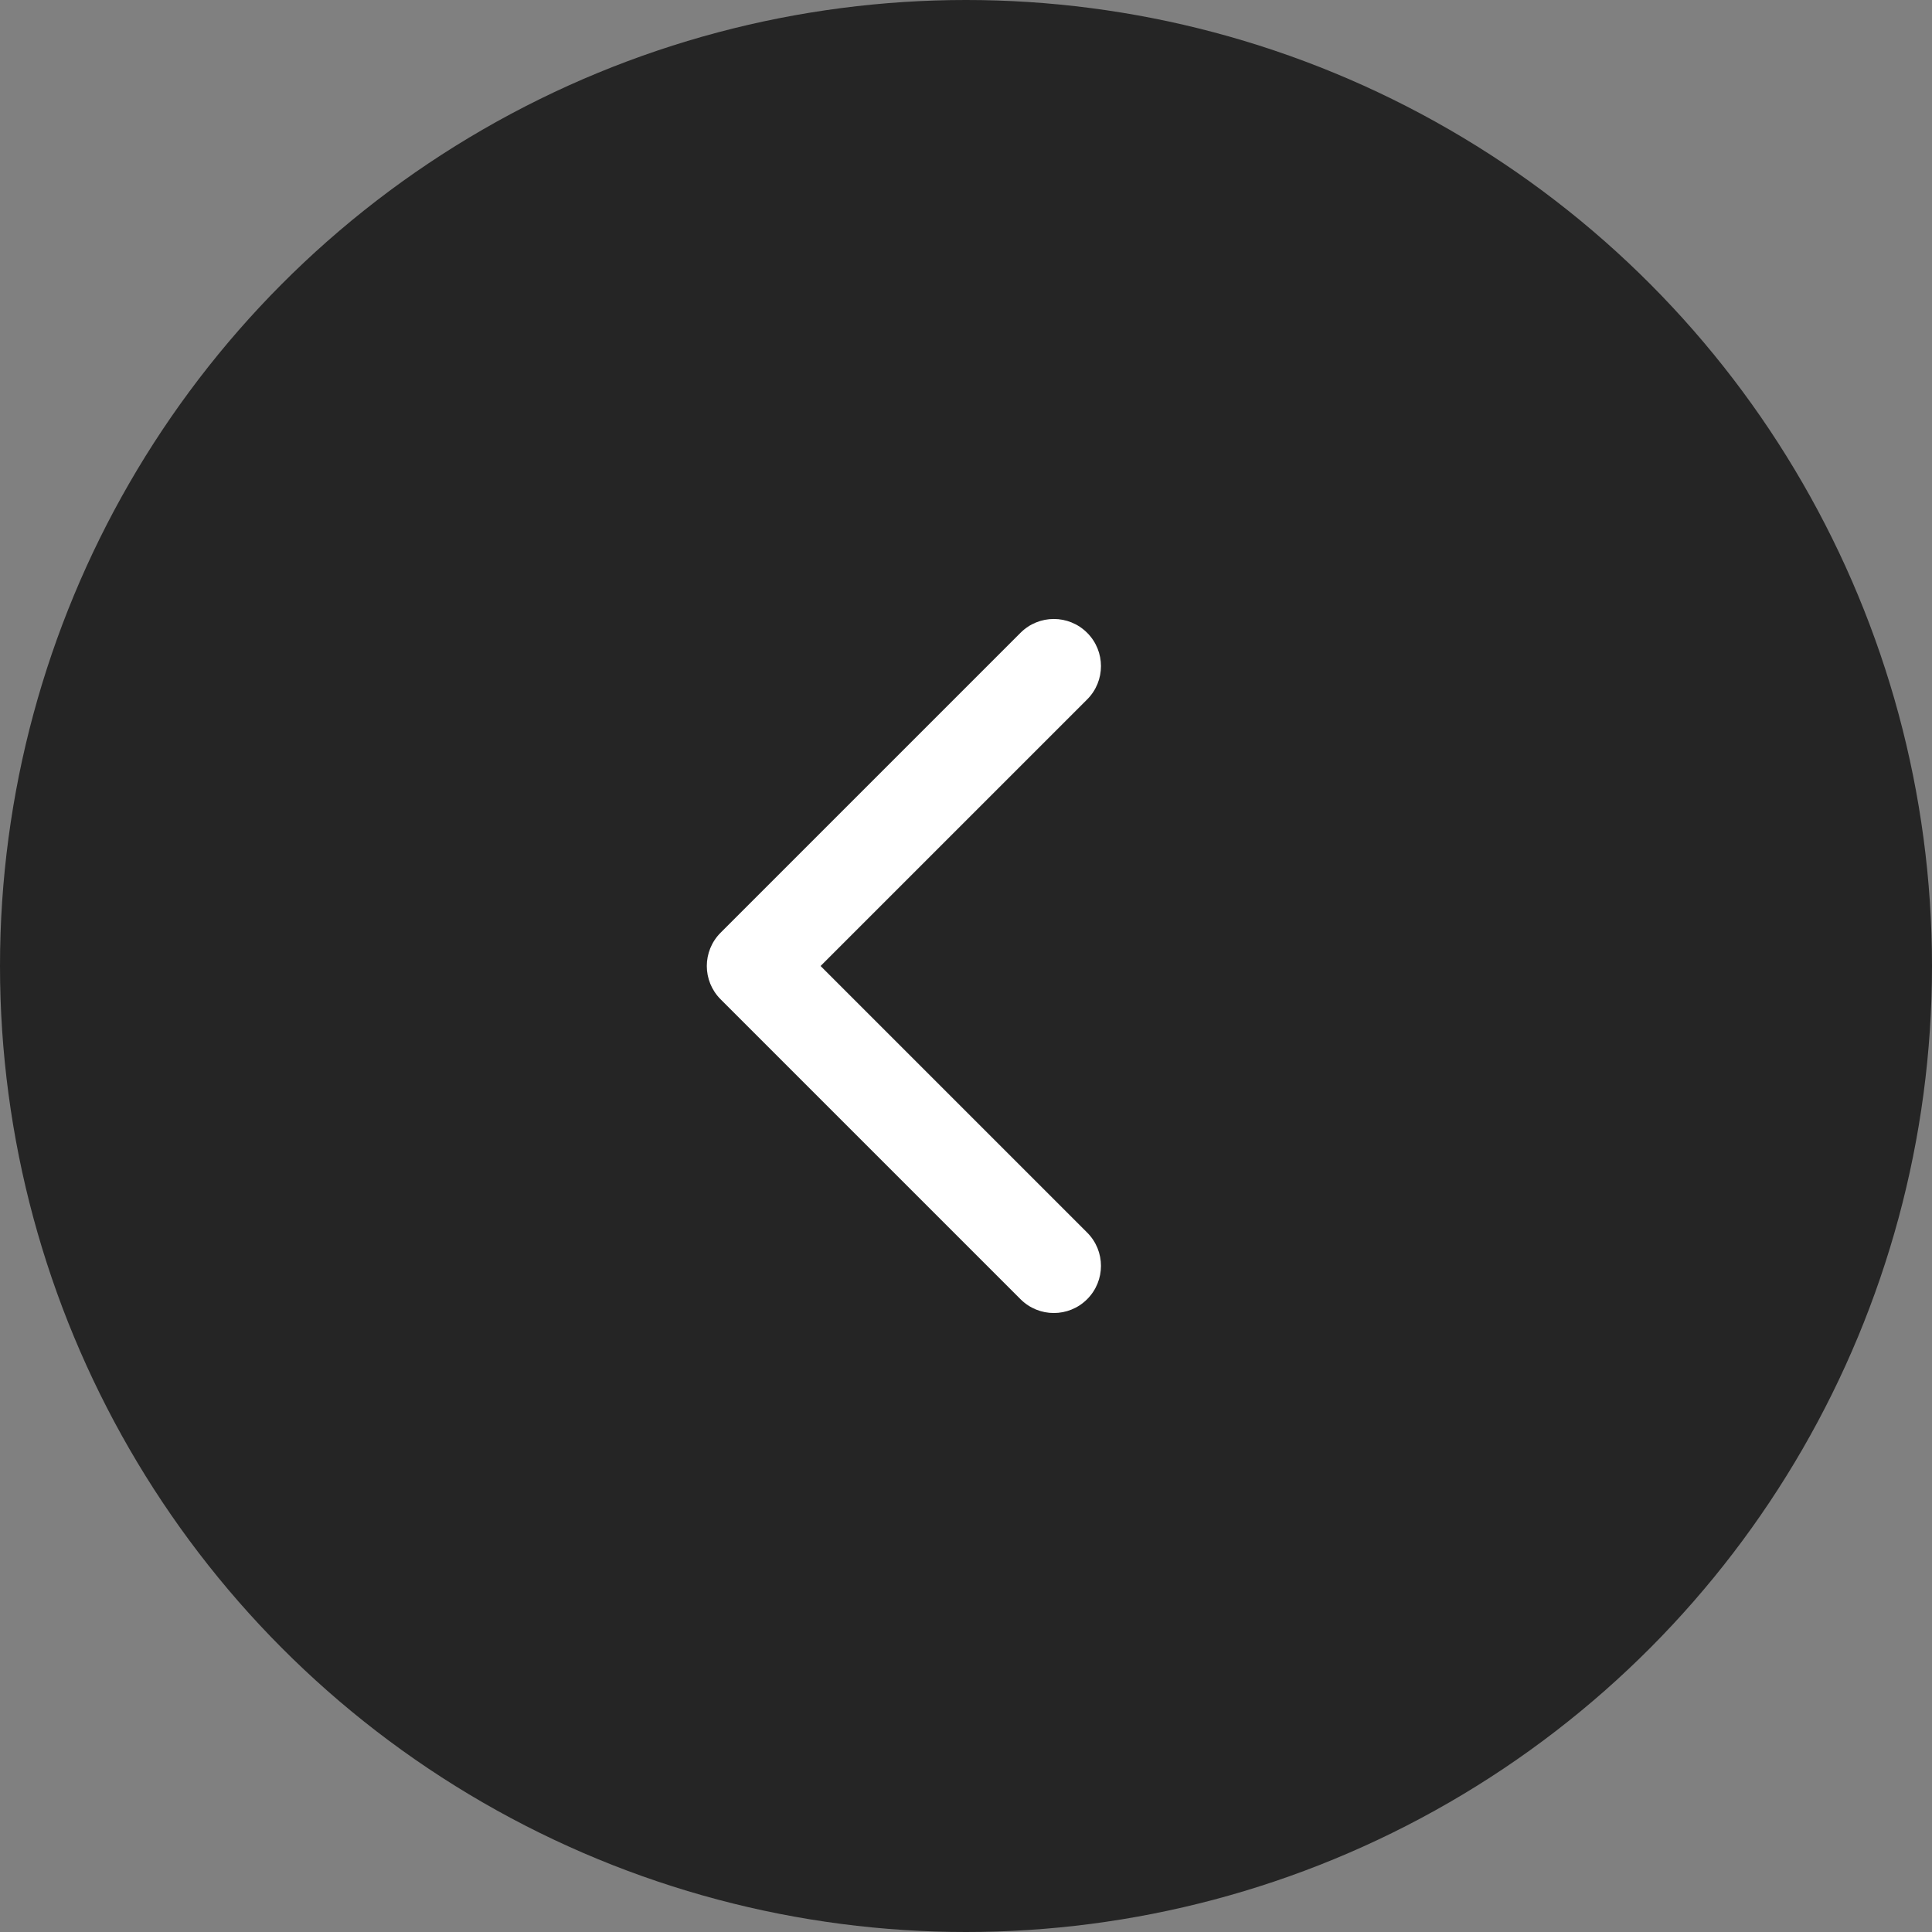
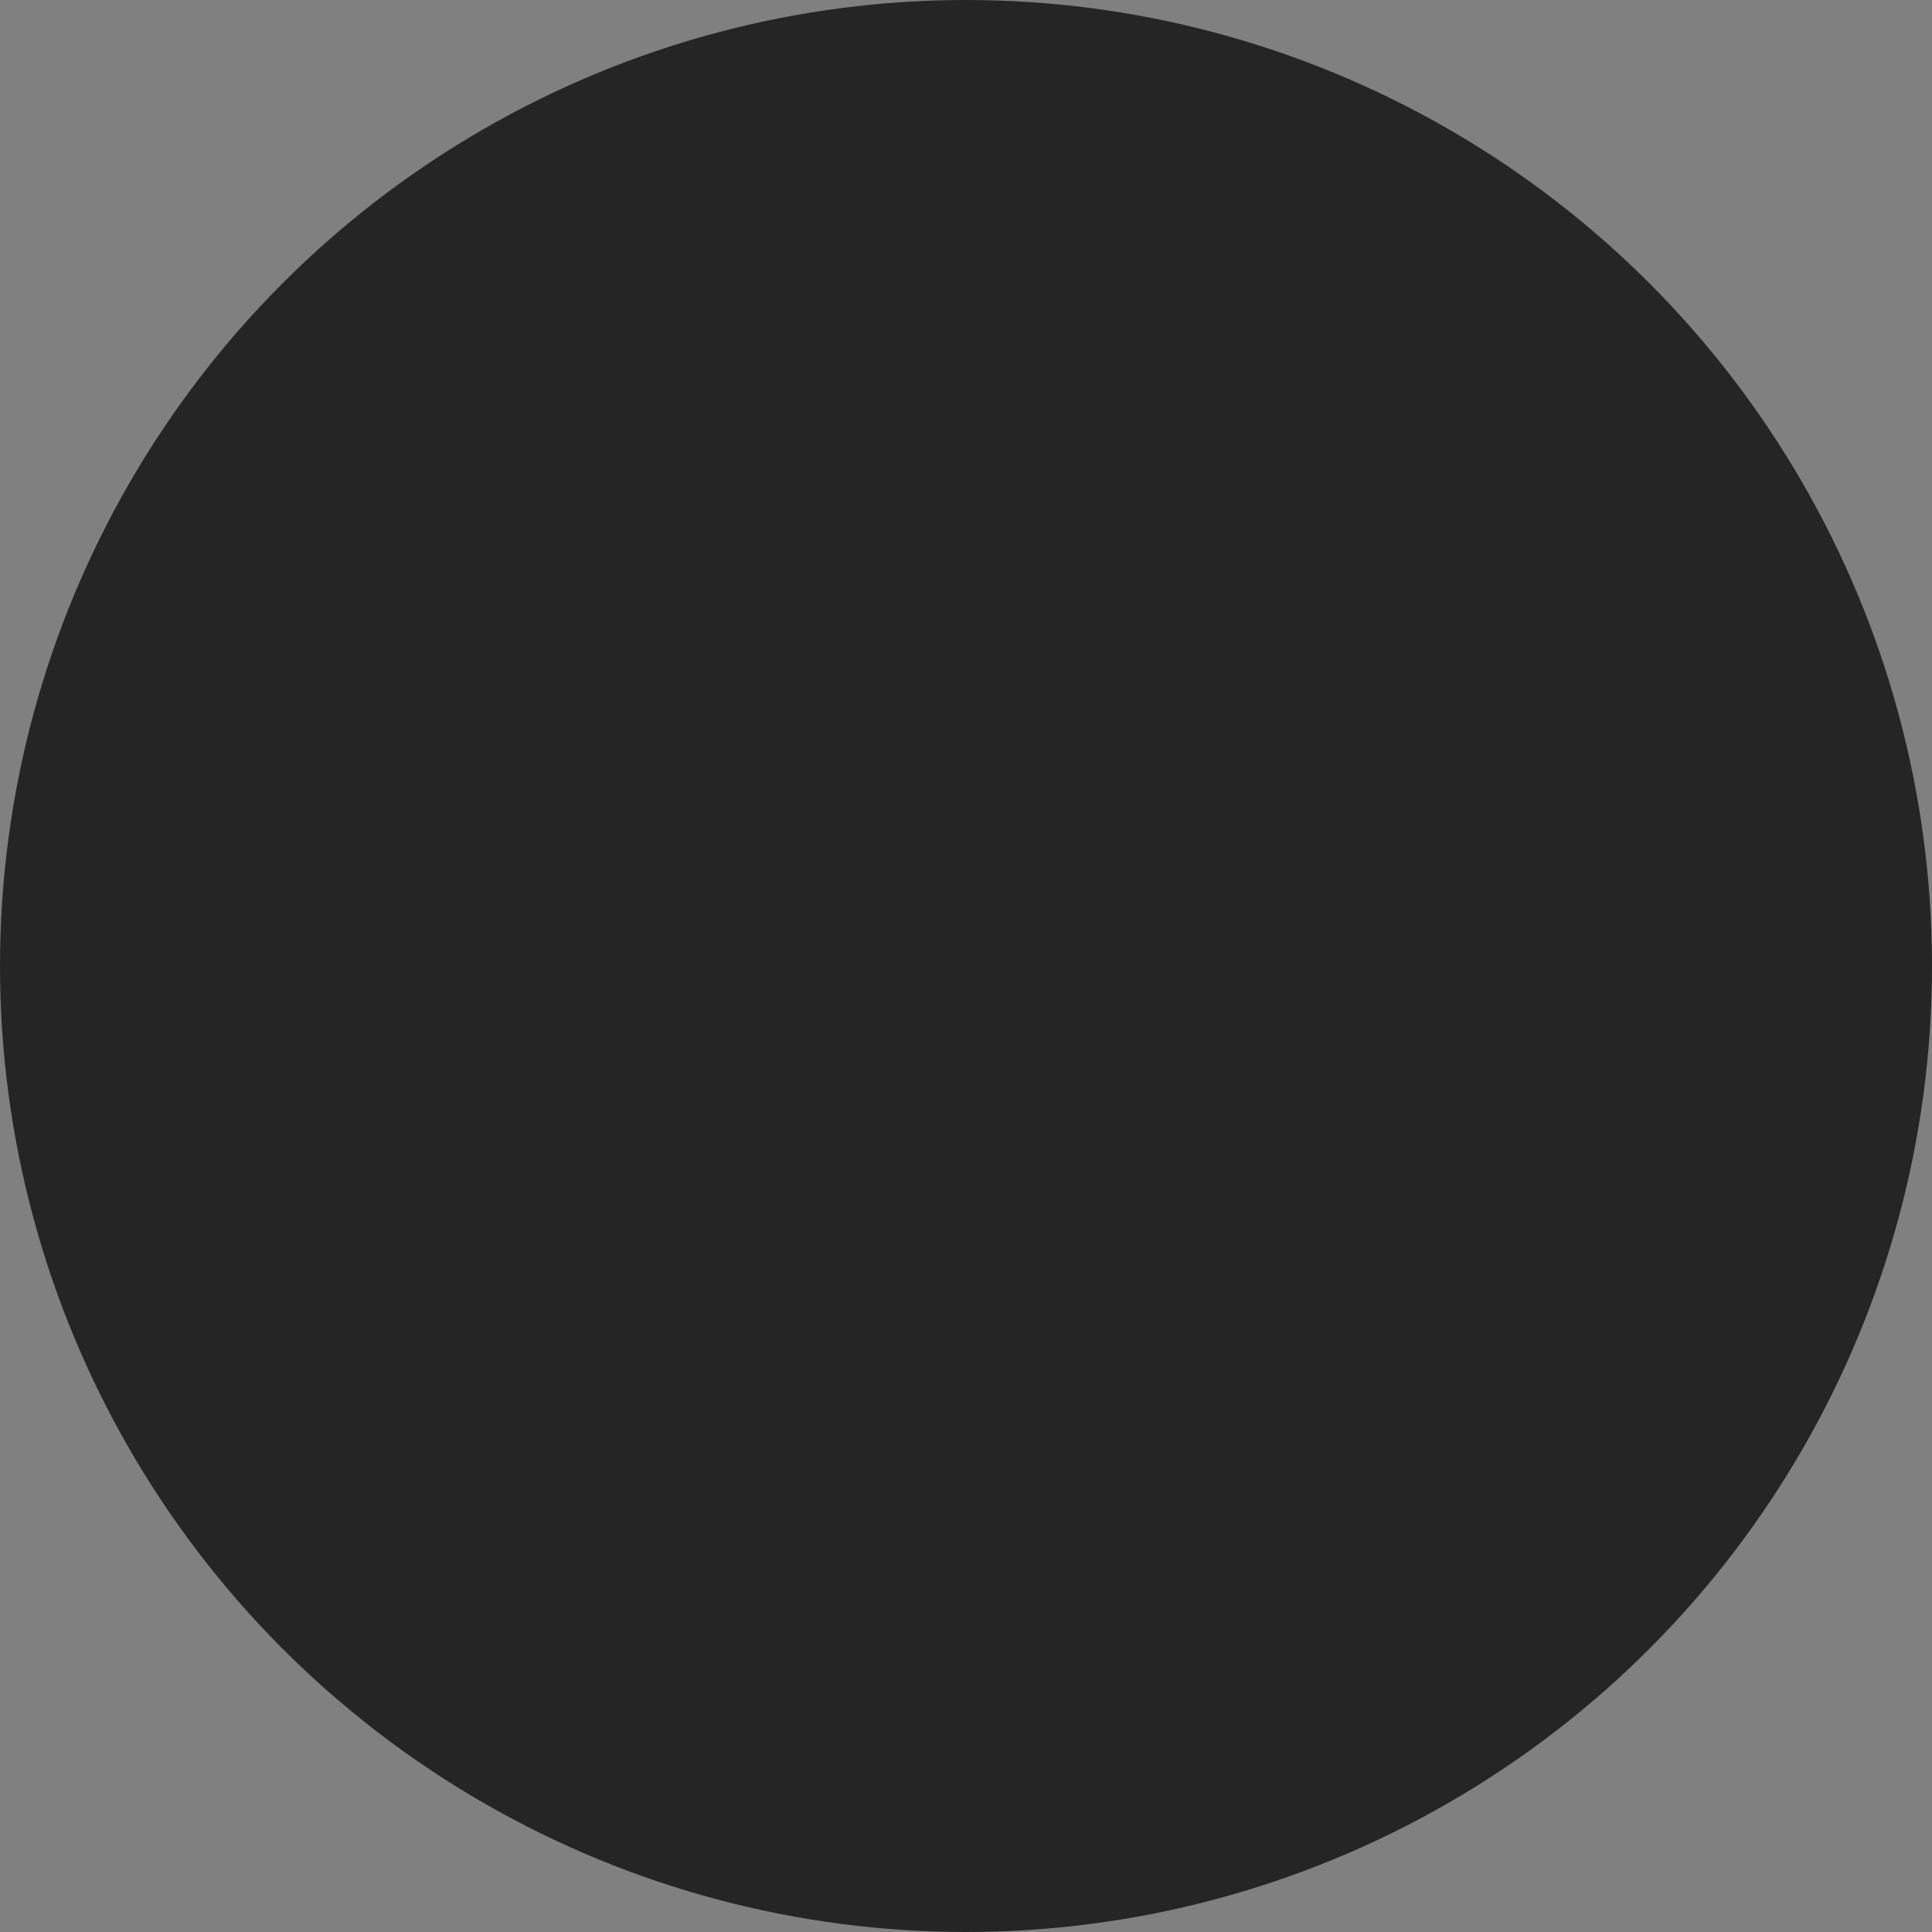
<svg xmlns="http://www.w3.org/2000/svg" width="41" height="41" viewBox="0 0 41 41" fill="none">
  <rect x="0" y="0" width="41" height="41" fill="#808080" stroke="none" />
  <circle cx="20.5" cy="20.5" r="20.5" fill="#252525" />
-   <path d="M15.293 19.793C14.902 20.183 14.902 20.817 15.293 21.207L21.657 27.571C22.047 27.962 22.68 27.962 23.071 27.571C23.462 27.18 23.462 26.547 23.071 26.157L17.414 20.5L23.071 14.843C23.462 14.453 23.462 13.819 23.071 13.429C22.68 13.038 22.047 13.038 21.657 13.429L15.293 19.793ZM17 19.5L16 19.5L16 21.5L17 21.5L17 19.5Z" fill="white" />
</svg>